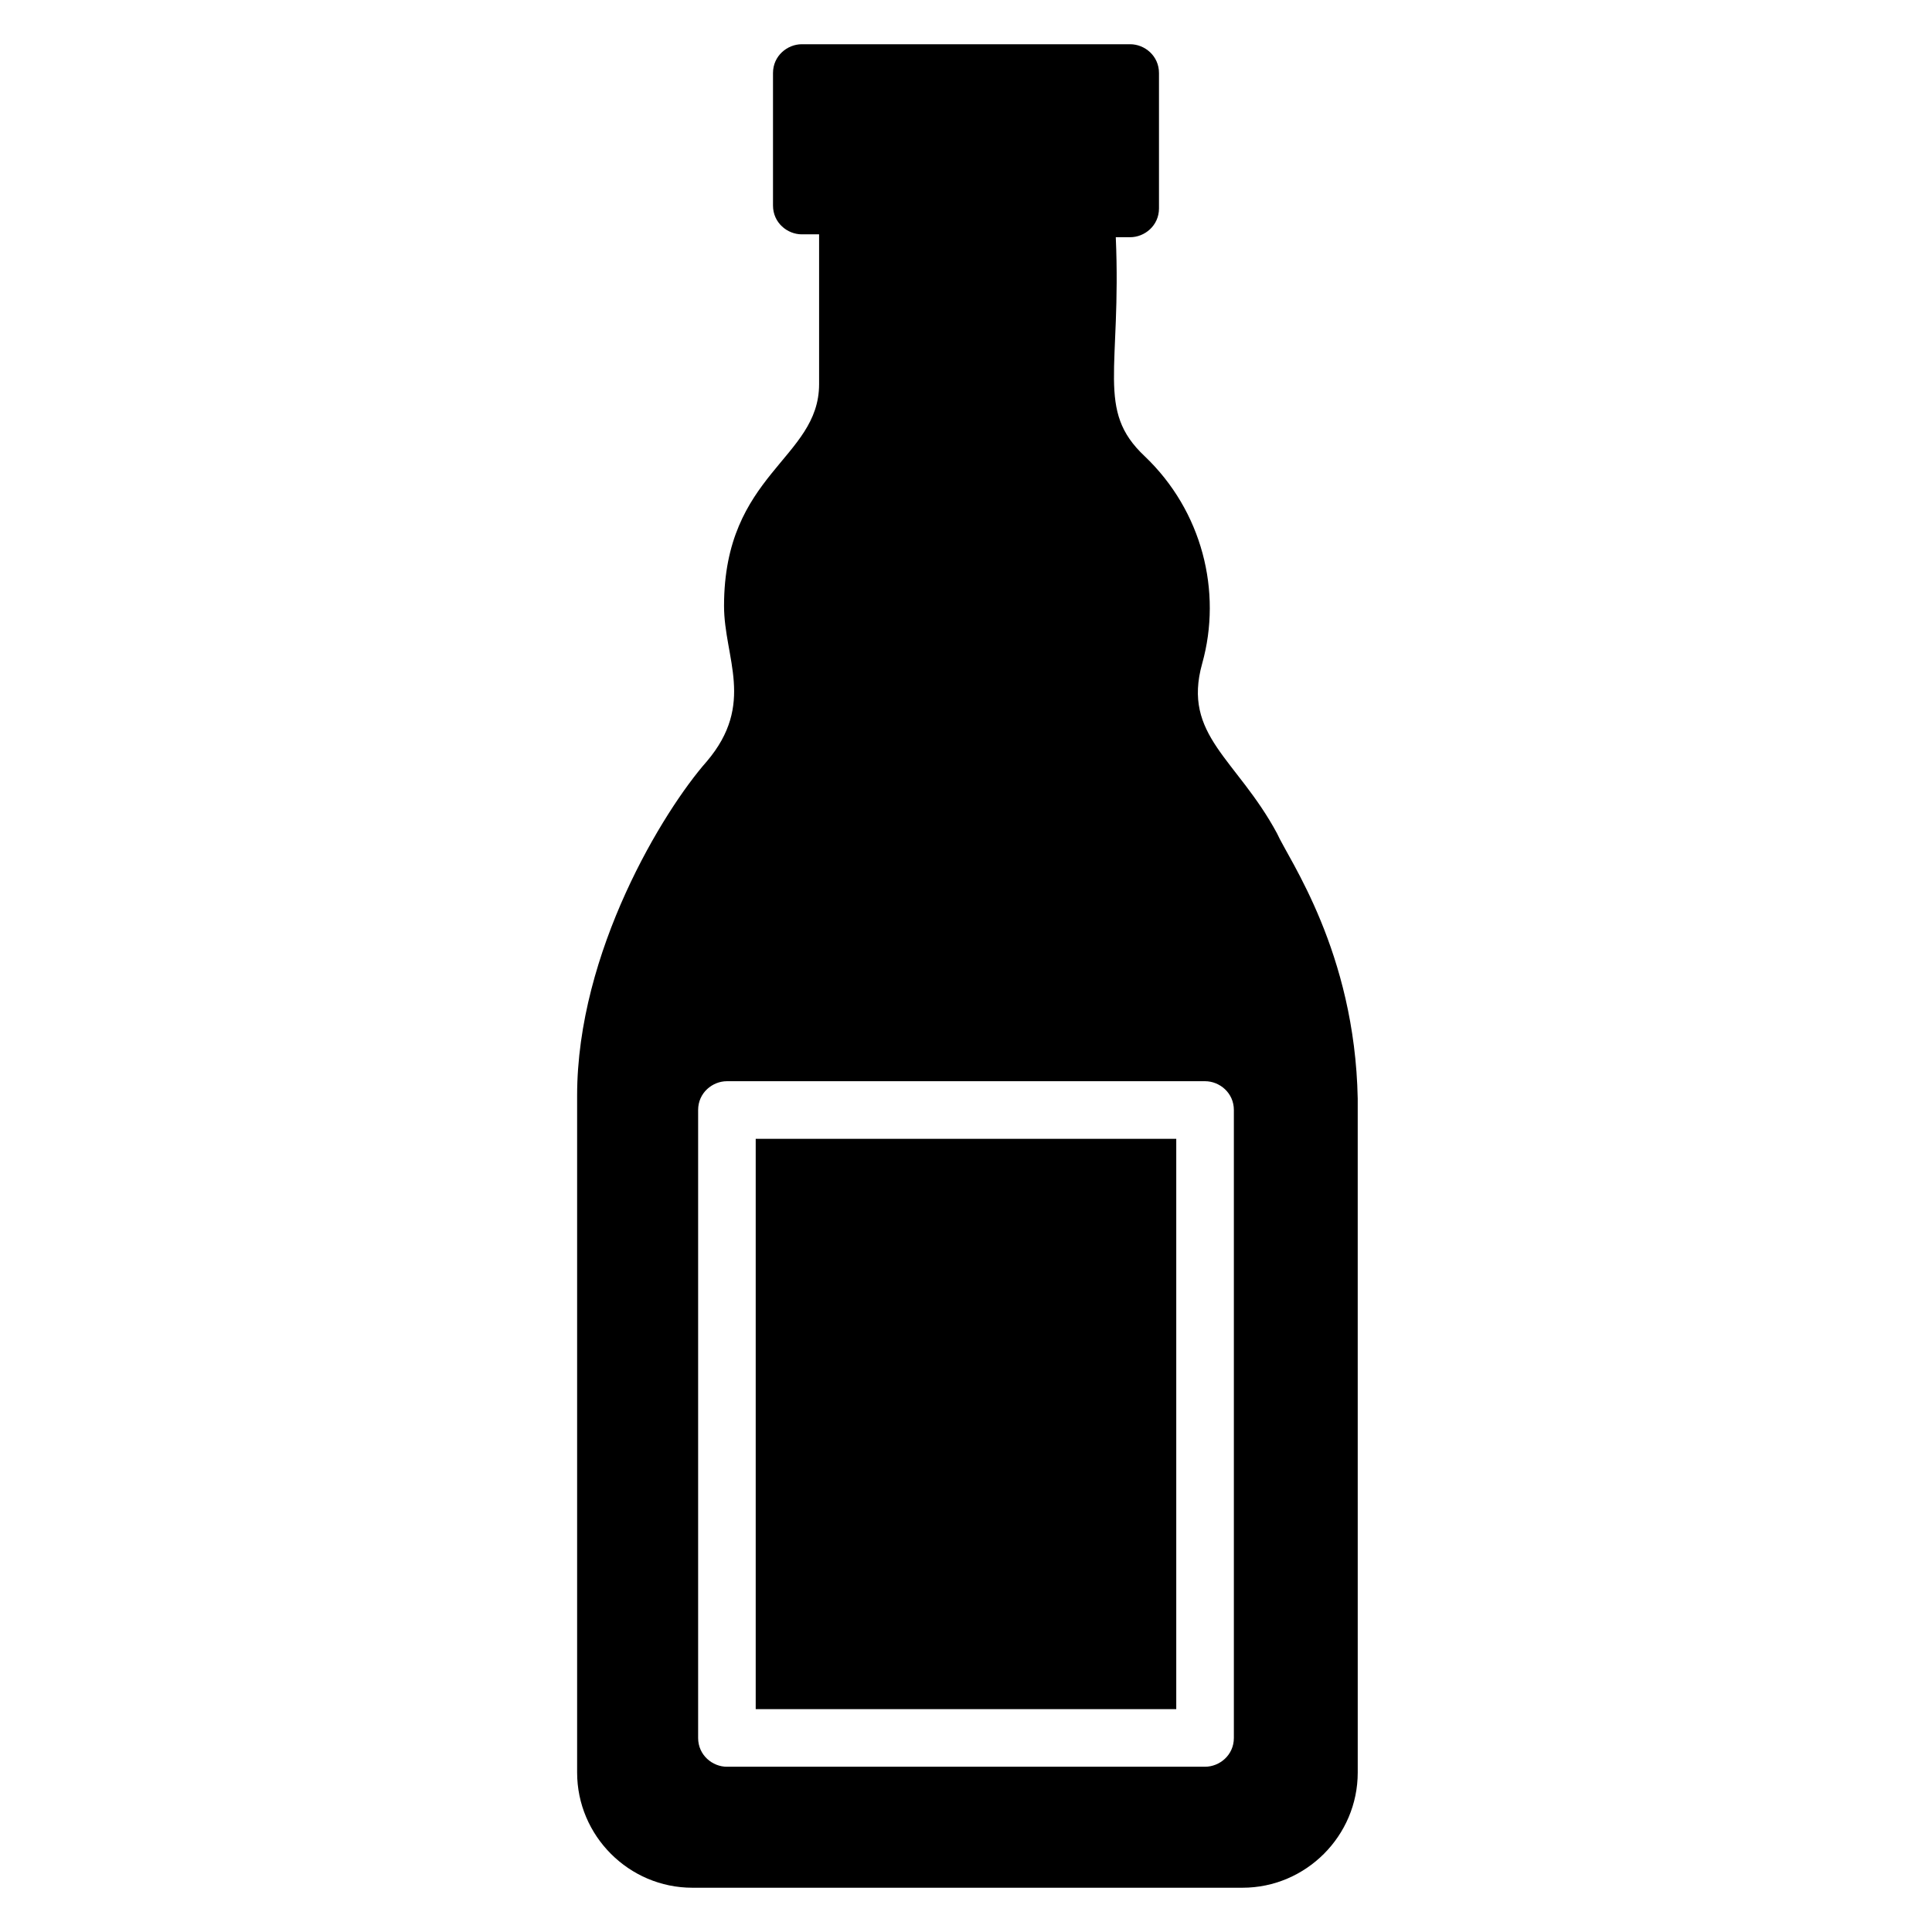
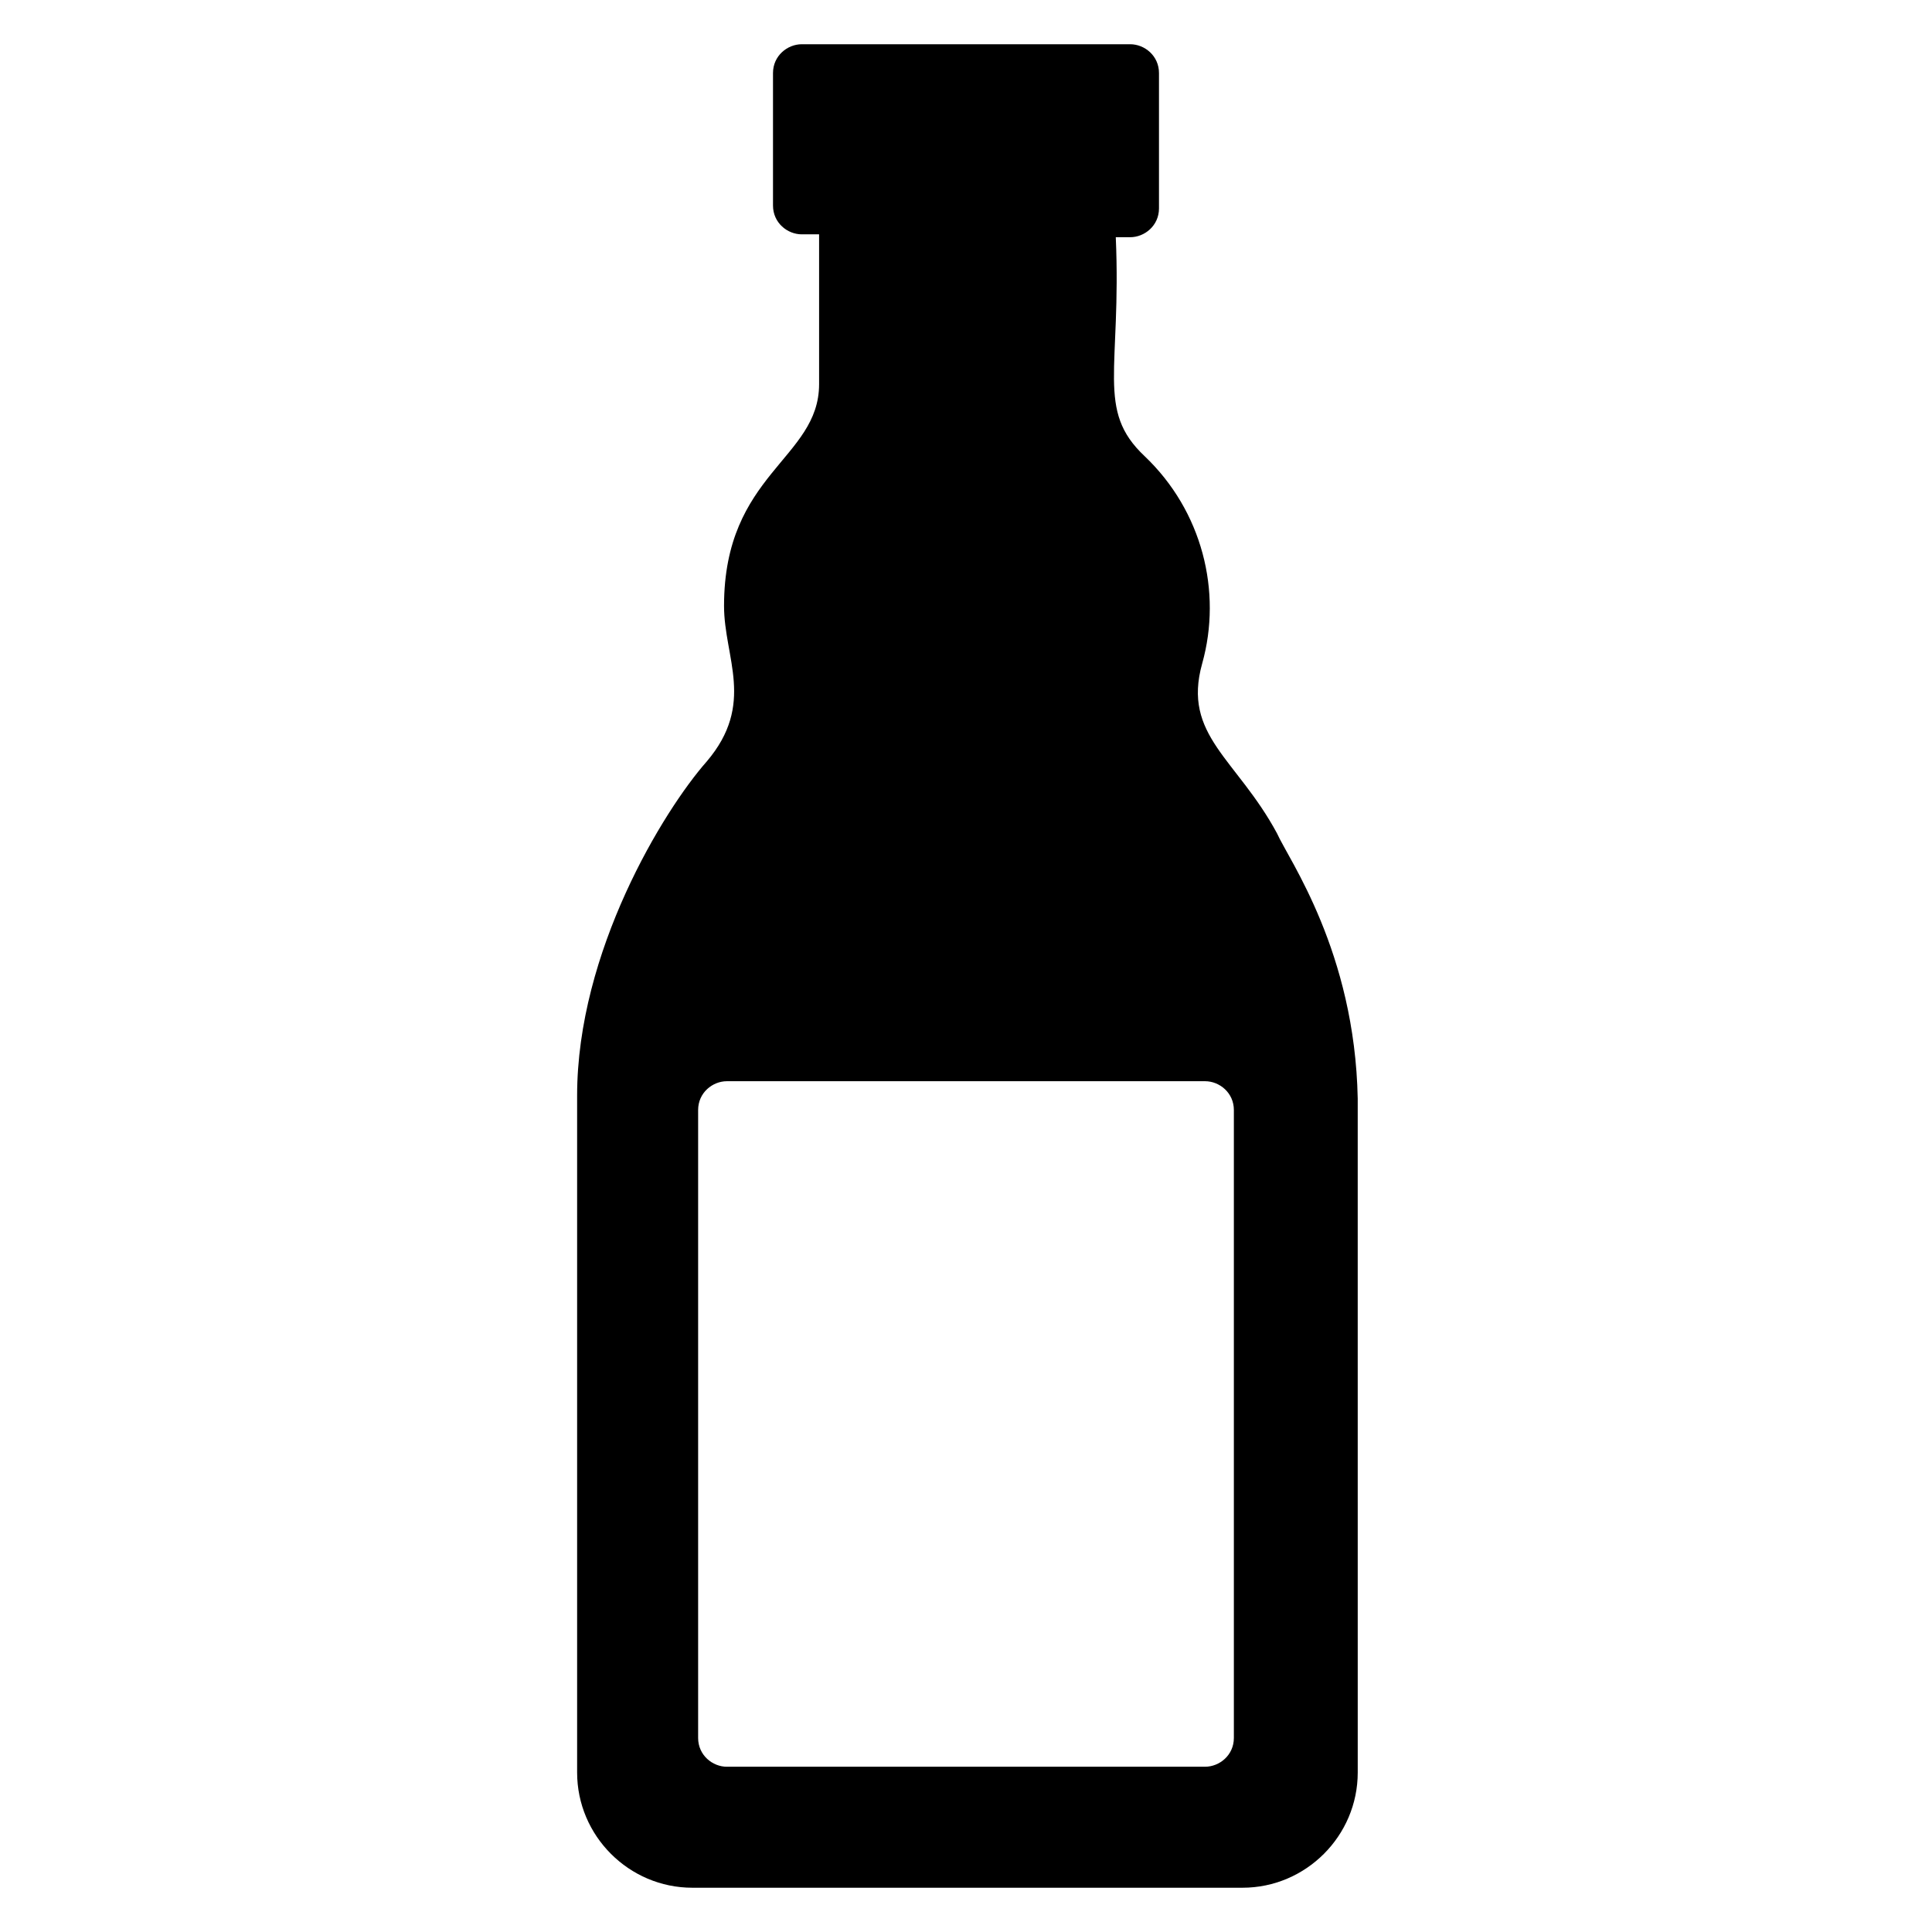
<svg xmlns="http://www.w3.org/2000/svg" fill="#000000" width="800px" height="800px" version="1.1" viewBox="144 144 512 512">
  <g>
-     <path d="m344.27 445.8h111.45v151.14h-111.45z" />
    <path d="m482.44 364.88c-10.688-19.848-25.191-25.953-19.848-45.039 5.344-19.082 0-40.457-15.266-54.961-12.977-12.215-6.106-22.902-7.633-58.016h3.816c3.816 0 7.633-3.055 7.633-7.633v-35.875c0-4.582-3.816-7.633-7.633-7.633h-87.023c-3.816 0-7.633 3.055-7.633 7.633v35.113c0 4.582 3.816 7.633 7.633 7.633h4.582v39.695c0 19.848-25.191 23.664-25.191 58.777 0 13.742 8.398 25.953-4.582 41.223-11.449 12.977-34.352 50.383-34.352 88.547v179.39c0 16.793 13.742 30.535 30.535 30.535h145.8c16.793 0 30.535-13.742 30.535-30.535l-0.004-178.62c-0.762-38.93-18.32-63.359-21.371-70.23zm-11.453 239.69c0 4.582-3.816 7.633-7.633 7.633l-126.71 0.004c-3.816 0-7.633-3.055-7.633-7.633v-166.41c0-4.582 3.816-7.633 7.633-7.633h126.71c3.816 0 7.633 3.055 7.633 7.633z" />
  </g>
</svg>